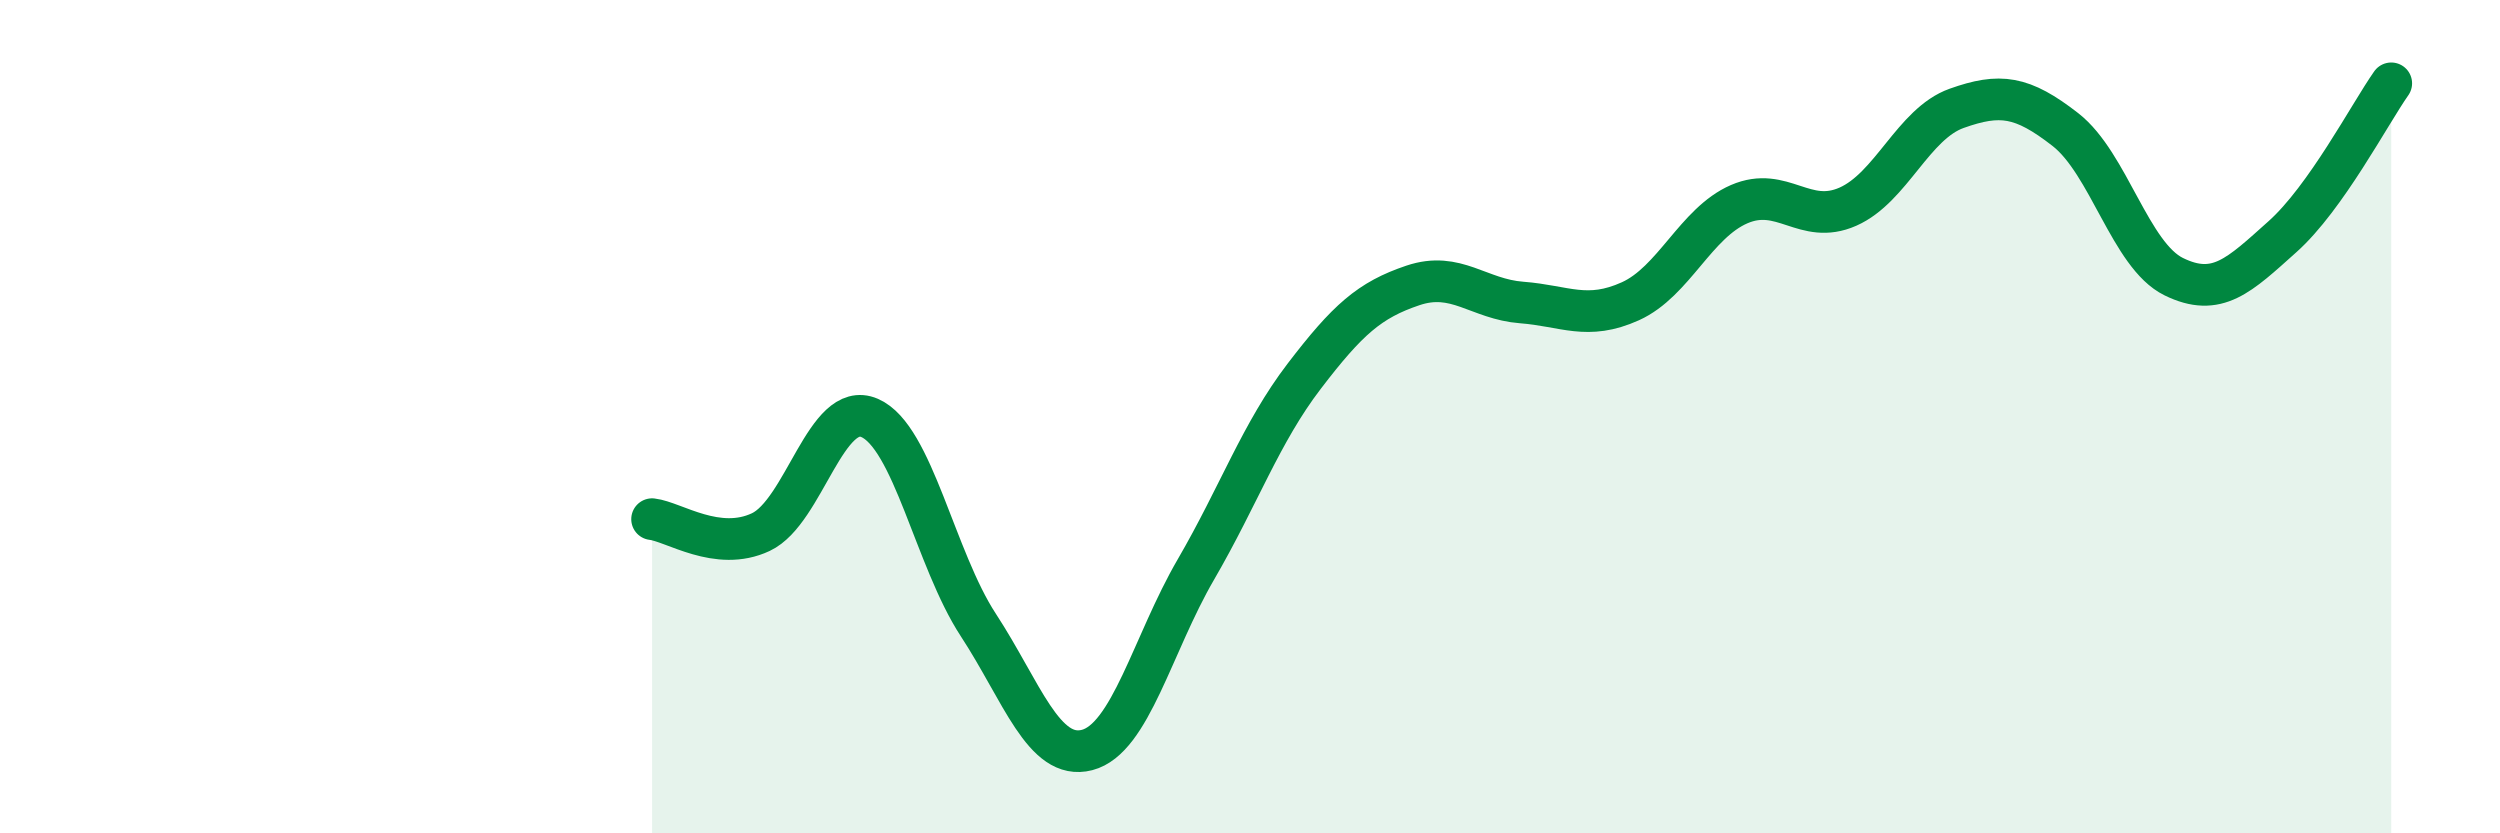
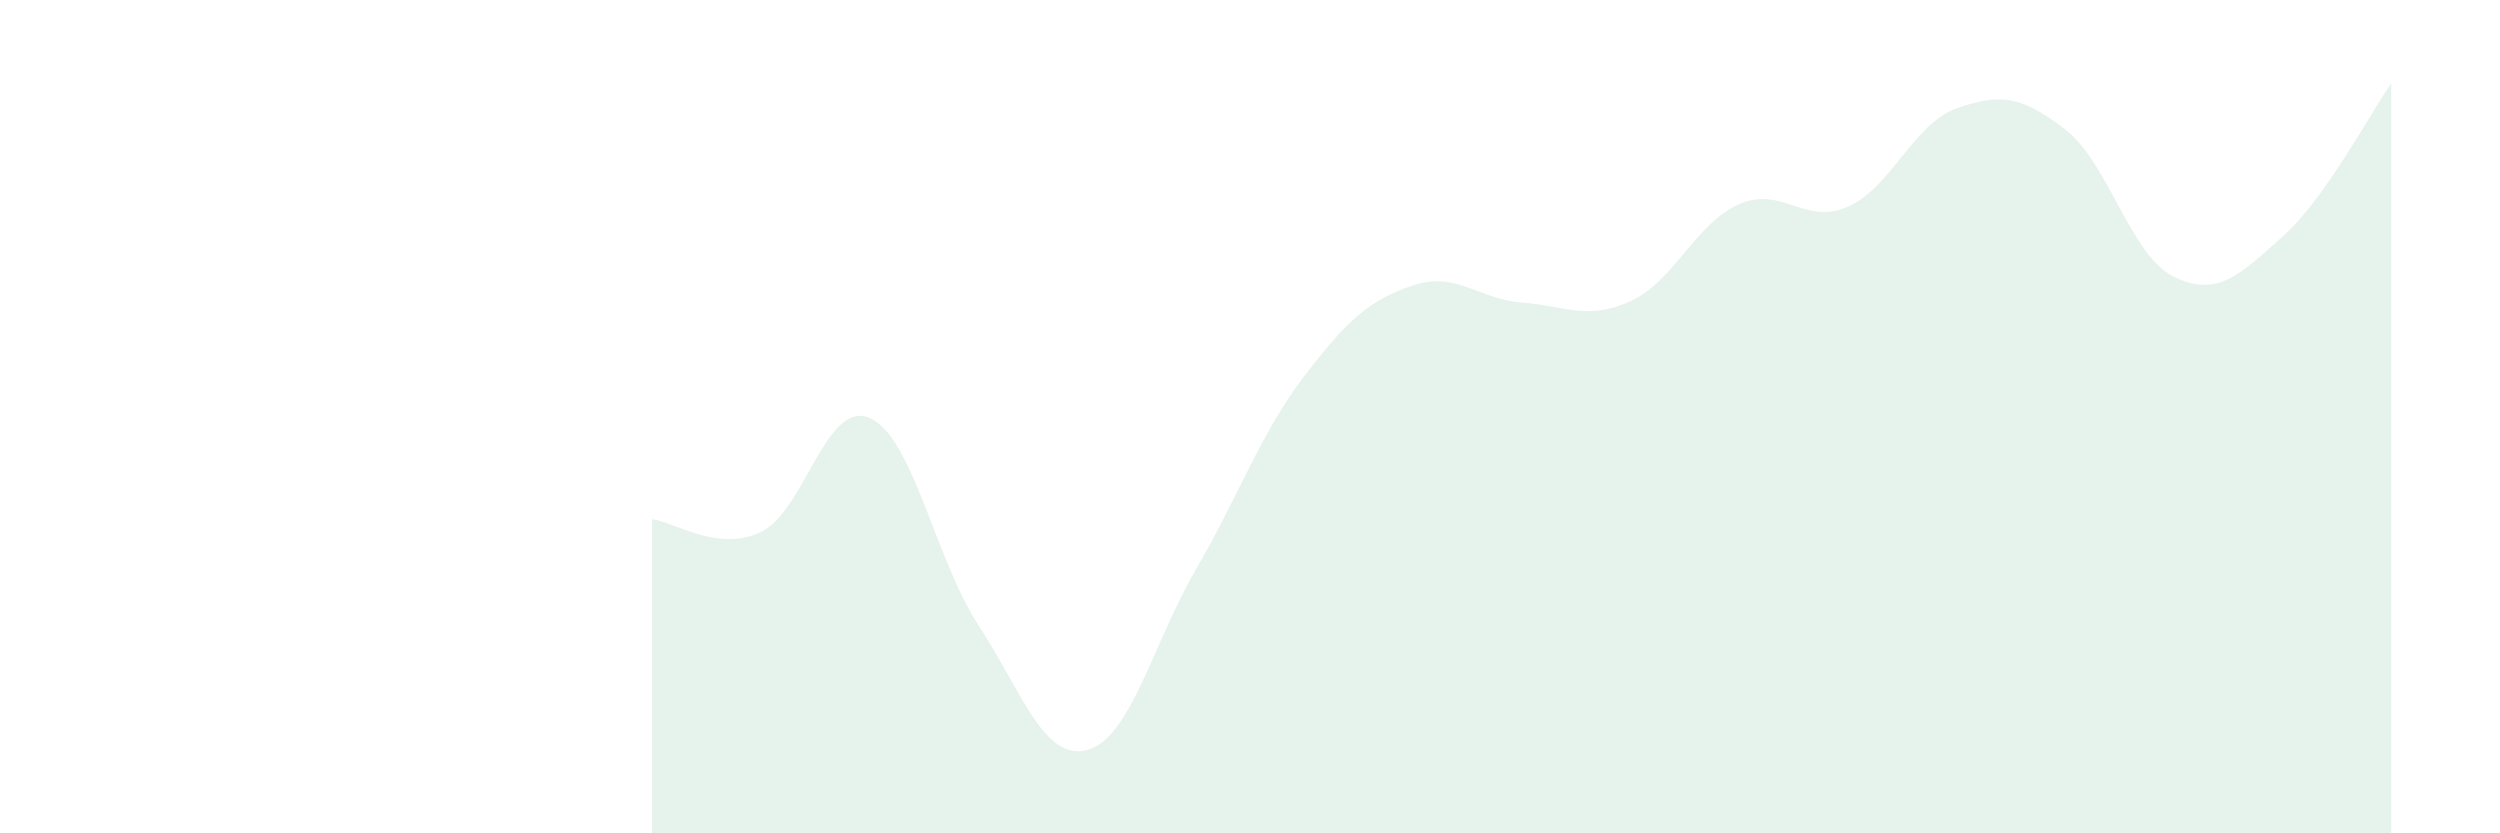
<svg xmlns="http://www.w3.org/2000/svg" width="60" height="20" viewBox="0 0 60 20">
  <path d="M 15.65,12.46 C 16.17,12.52 17.22,13.26 18.26,12.77 C 19.3,12.28 19.83,9.58 20.87,10.03 C 21.91,10.48 22.44,13.41 23.48,15 C 24.52,16.59 25.05,18.27 26.09,18 C 27.13,17.73 27.66,15.46 28.7,13.67 C 29.74,11.88 30.26,10.39 31.3,9.03 C 32.34,7.67 32.87,7.2 33.91,6.85 C 34.95,6.5 35.48,7.18 36.52,7.26 C 37.56,7.34 38.09,7.7 39.13,7.23 C 40.17,6.76 40.7,5.35 41.74,4.9 C 42.78,4.45 43.31,5.42 44.35,4.96 C 45.39,4.5 45.92,2.97 46.96,2.6 C 48,2.23 48.53,2.3 49.57,3.11 C 50.61,3.92 51.13,6.13 52.17,6.64 C 53.21,7.15 53.74,6.61 54.78,5.68 C 55.82,4.75 56.87,2.74 57.39,2L57.39 20L15.65 20Z" fill="#008740" opacity="0.1" stroke-linecap="round" stroke-linejoin="round" />
-   <path d="M 15.65,12.46 C 16.17,12.52 17.22,13.26 18.26,12.77 C 19.3,12.28 19.83,9.58 20.87,10.03 C 21.91,10.48 22.44,13.41 23.48,15 C 24.52,16.59 25.05,18.27 26.09,18 C 27.13,17.73 27.66,15.46 28.7,13.67 C 29.74,11.88 30.26,10.39 31.3,9.03 C 32.34,7.67 32.87,7.2 33.91,6.85 C 34.95,6.5 35.48,7.18 36.52,7.26 C 37.56,7.34 38.09,7.7 39.13,7.23 C 40.17,6.76 40.7,5.35 41.74,4.9 C 42.78,4.45 43.31,5.42 44.35,4.96 C 45.39,4.5 45.92,2.97 46.96,2.6 C 48,2.23 48.53,2.3 49.57,3.11 C 50.61,3.92 51.13,6.13 52.17,6.64 C 53.21,7.15 53.74,6.61 54.78,5.68 C 55.82,4.75 56.87,2.74 57.39,2" stroke="#008740" stroke-width="1" fill="none" stroke-linecap="round" stroke-linejoin="round" />
</svg>